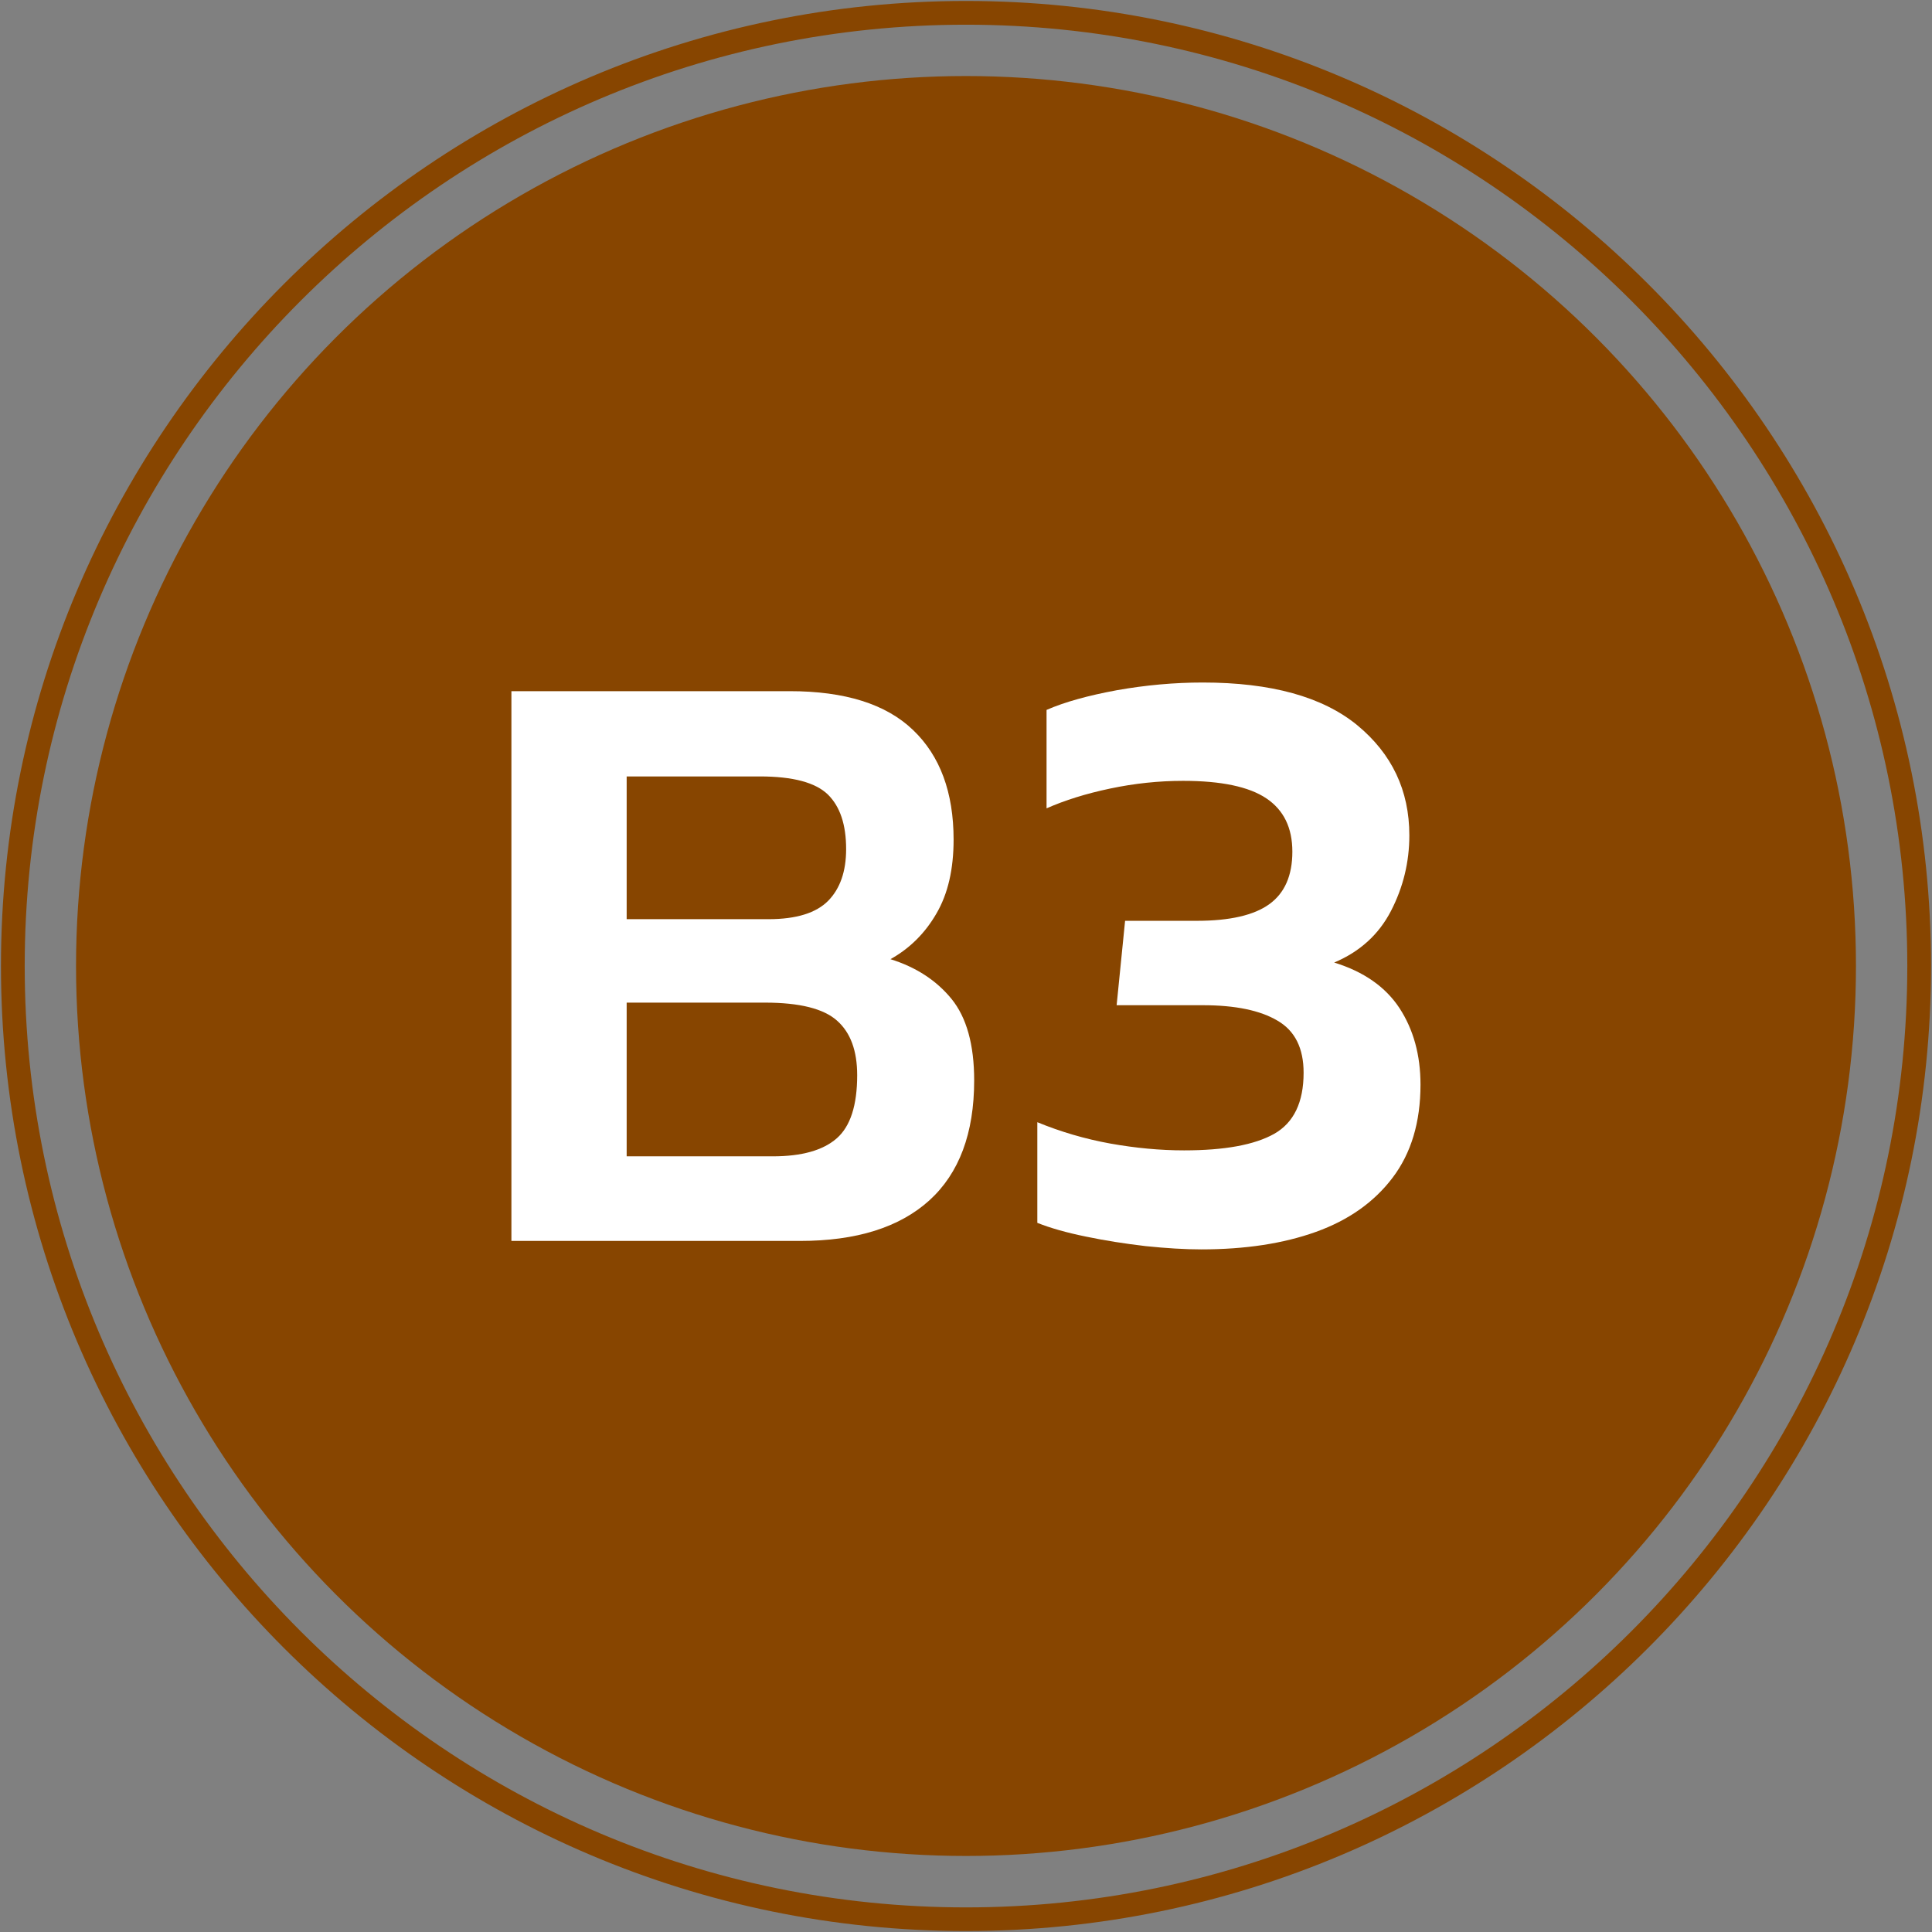
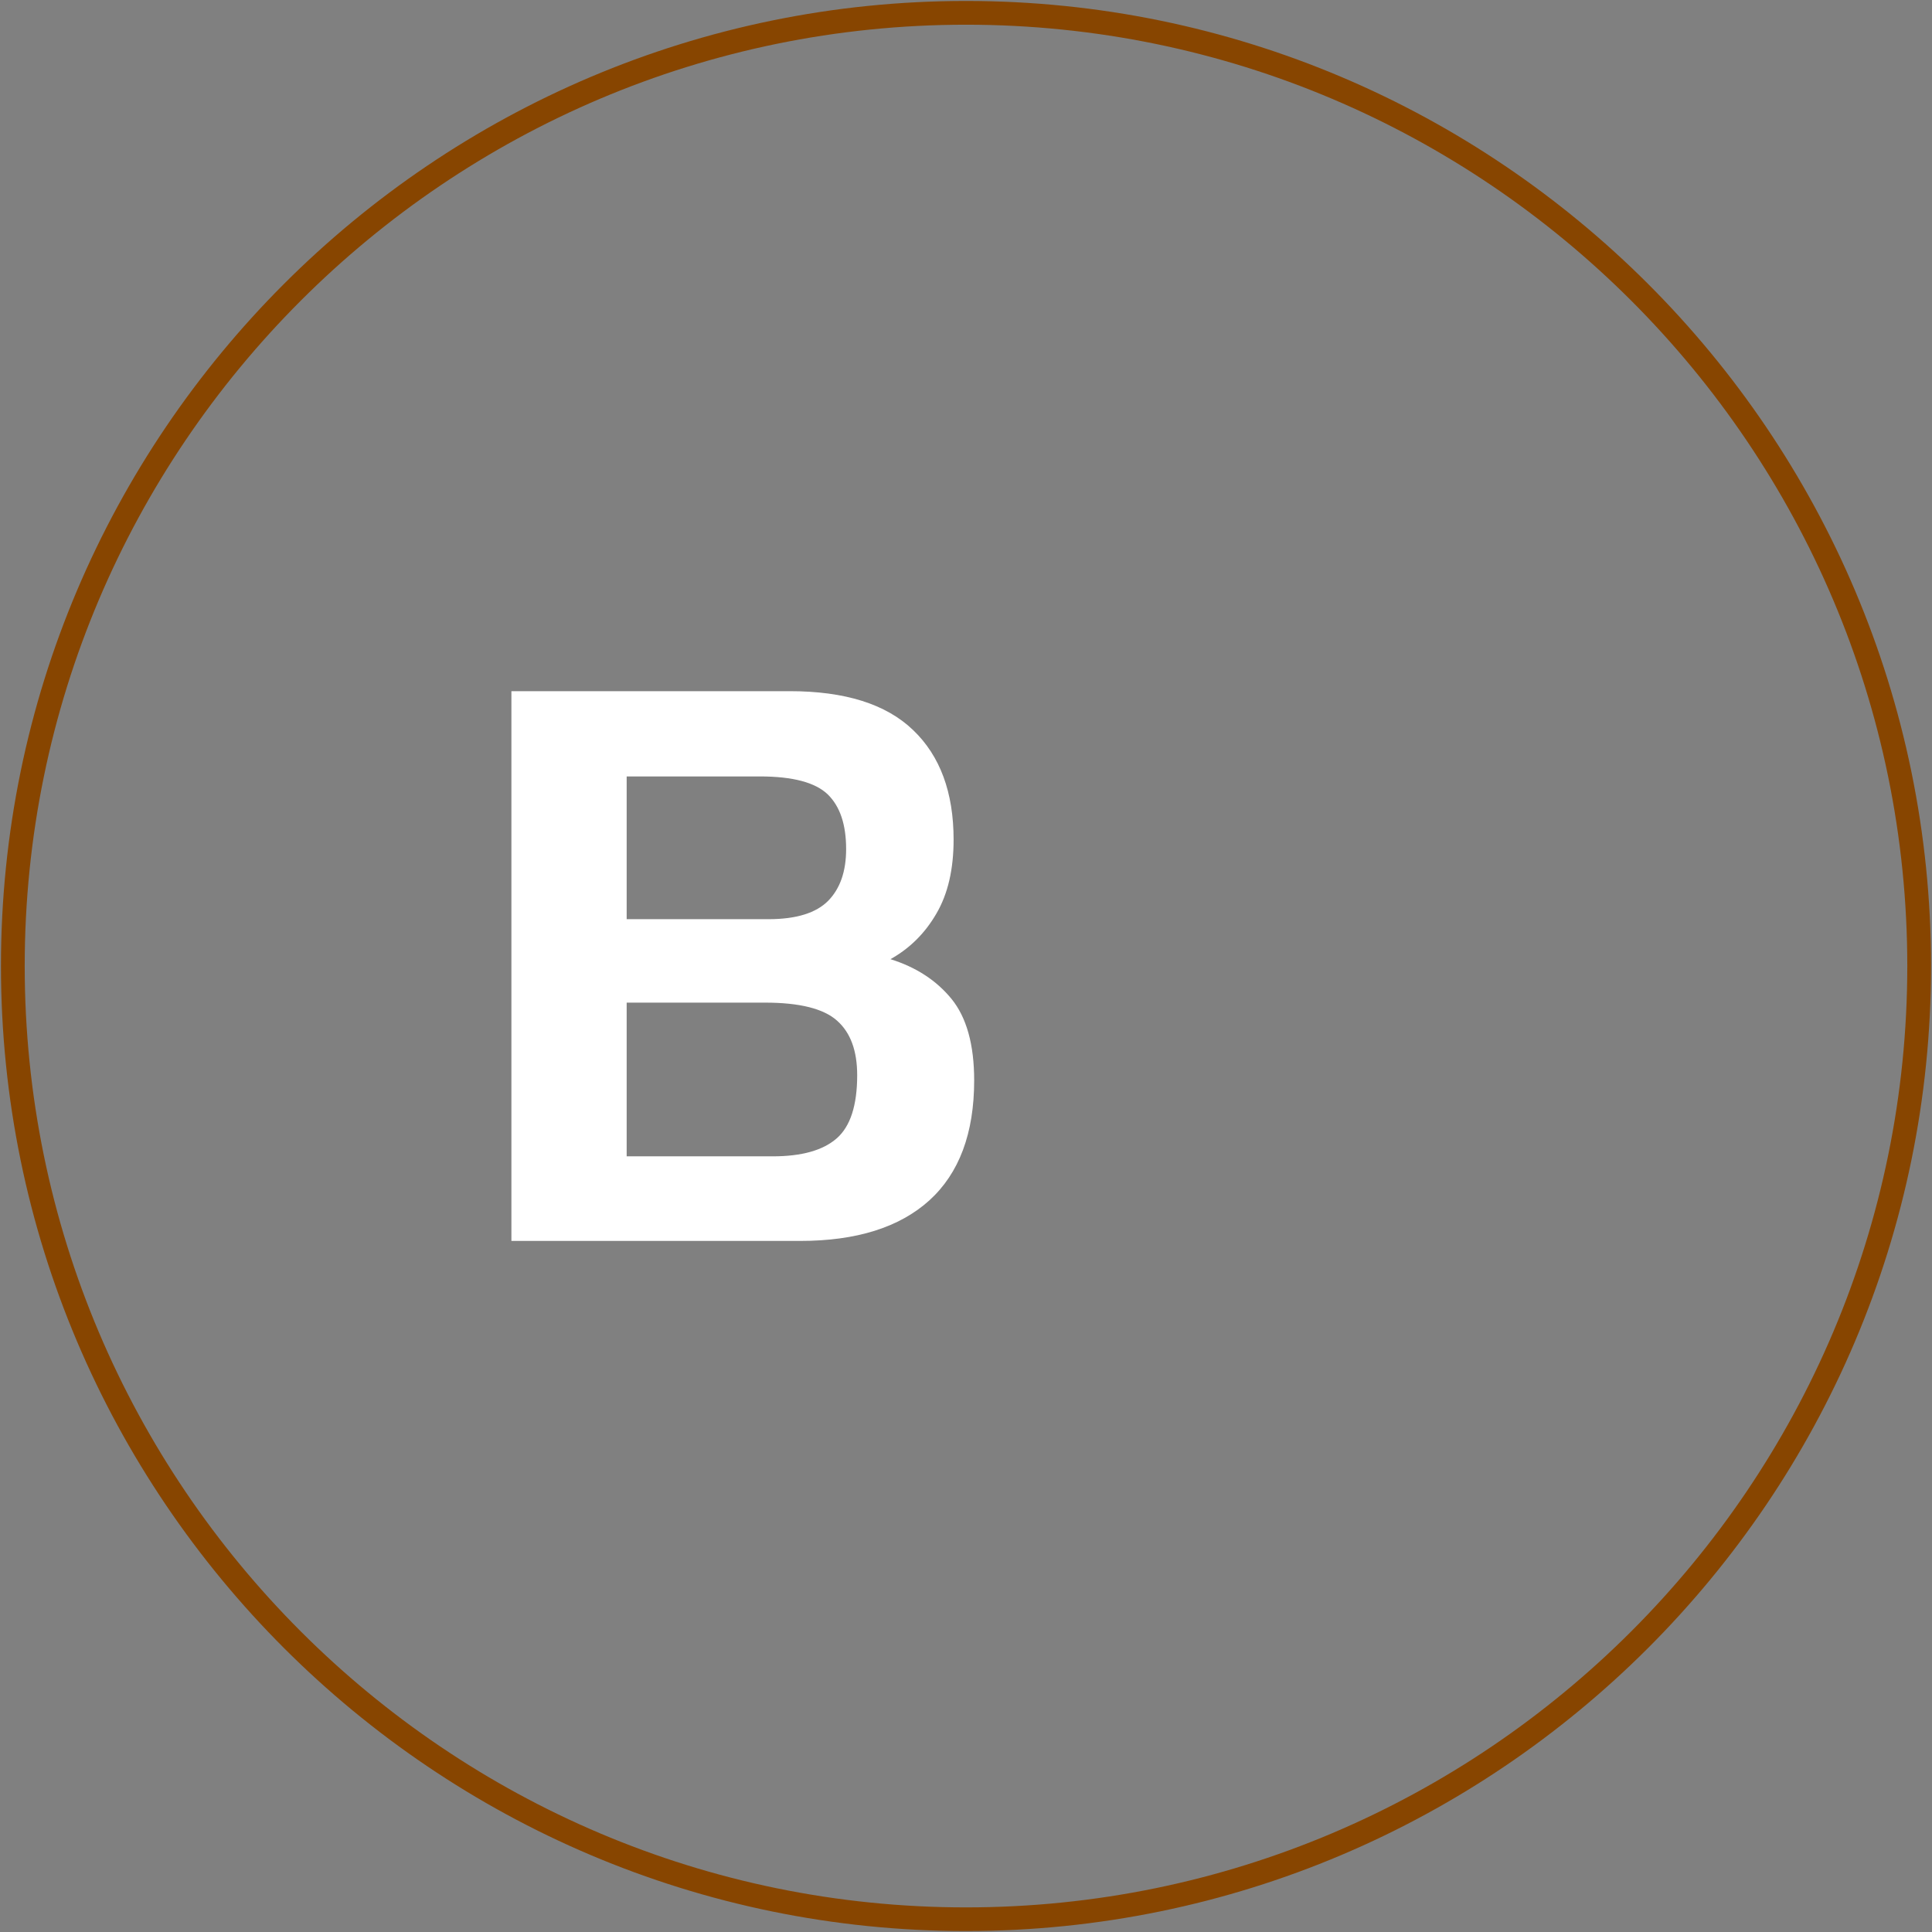
<svg xmlns="http://www.w3.org/2000/svg" version="1.1" id="Layer_1" x="0px" y="0px" width="20.098px" height="20.098px" viewBox="0 0 20.098 20.098" enable-background="new 0 0 20.098 20.098" xml:space="preserve">
  <rect x="0" y="0" width="20.098" height="20.098" fill="#808080" stroke="none" />
  <g>
-     <circle fill="#874500" cx="10.049" cy="10.049" r="9.258" />
    <g>
      <path fill="#874500" d="M10.049,20.088c-5.535,0-10.039-4.504-10.039-10.04C0.01,4.514,4.514,0.01,10.049,0.01    c5.536,0,10.039,4.503,10.039,10.039C20.088,15.584,15.584,20.088,10.049,20.088z M10.049,0.257c-5.399,0-9.792,4.393-9.792,9.792    c0,5.4,4.393,9.793,9.792,9.793s9.792-4.393,9.792-9.793C19.841,4.649,15.448,0.257,10.049,0.257z" />
    </g>
    <g>
      <path fill="#FFFFFF" d="M5.32,12.909V7.19h2.895c0.574,0,1.002,0.134,1.283,0.404C9.779,7.862,9.92,8.243,9.92,8.734    c0,0.309-0.059,0.564-0.178,0.768C9.624,9.707,9.464,9.866,9.263,9.978c0.267,0.083,0.479,0.222,0.635,0.413    c0.157,0.193,0.236,0.476,0.236,0.848c0,0.55-0.156,0.966-0.466,1.248c-0.312,0.282-0.76,0.422-1.345,0.422H5.32z M6.519,9.562    h1.475c0.29,0,0.497-0.065,0.622-0.192c0.124-0.127,0.186-0.306,0.186-0.537c0-0.255-0.063-0.443-0.19-0.568    C8.483,8.14,8.248,8.077,7.904,8.077H6.519V9.562z M6.519,12.029h1.519c0.302,0,0.523-0.062,0.666-0.187    c0.142-0.124,0.213-0.343,0.213-0.657c0-0.254-0.069-0.443-0.209-0.567c-0.139-0.125-0.389-0.188-0.75-0.188H6.519V12.029z" />
-       <path fill="#FFFFFF" d="M12.496,12.997c-0.172,0-0.364-0.012-0.578-0.034c-0.213-0.025-0.42-0.057-0.621-0.099    c-0.202-0.041-0.37-0.089-0.506-0.143v-1.047c0.243,0.1,0.495,0.174,0.759,0.222c0.263,0.047,0.519,0.071,0.768,0.071    c0.42,0,0.732-0.057,0.937-0.172c0.204-0.116,0.306-0.328,0.306-0.636c0-0.255-0.09-0.436-0.271-0.541    c-0.18-0.107-0.439-0.161-0.777-0.161h-0.897l0.088-0.878h0.746c0.343,0,0.595-0.058,0.754-0.173    c0.16-0.115,0.24-0.298,0.24-0.546s-0.089-0.433-0.271-0.555c-0.18-0.121-0.469-0.182-0.865-0.182    c-0.255,0-0.508,0.027-0.759,0.08c-0.252,0.053-0.472,0.122-0.662,0.206V7.385c0.19-0.083,0.434-0.15,0.732-0.205    c0.299-0.053,0.596-0.08,0.893-0.08c0.71,0,1.246,0.148,1.607,0.444c0.36,0.297,0.542,0.678,0.542,1.146    c0,0.278-0.064,0.54-0.191,0.786c-0.127,0.246-0.325,0.425-0.591,0.537c0.308,0.095,0.534,0.253,0.68,0.475    c0.145,0.223,0.218,0.487,0.218,0.795c0,0.391-0.097,0.713-0.29,0.968c-0.192,0.254-0.458,0.442-0.798,0.564    C13.349,12.937,12.951,12.997,12.496,12.997z" />
    </g>
  </g>
</svg>